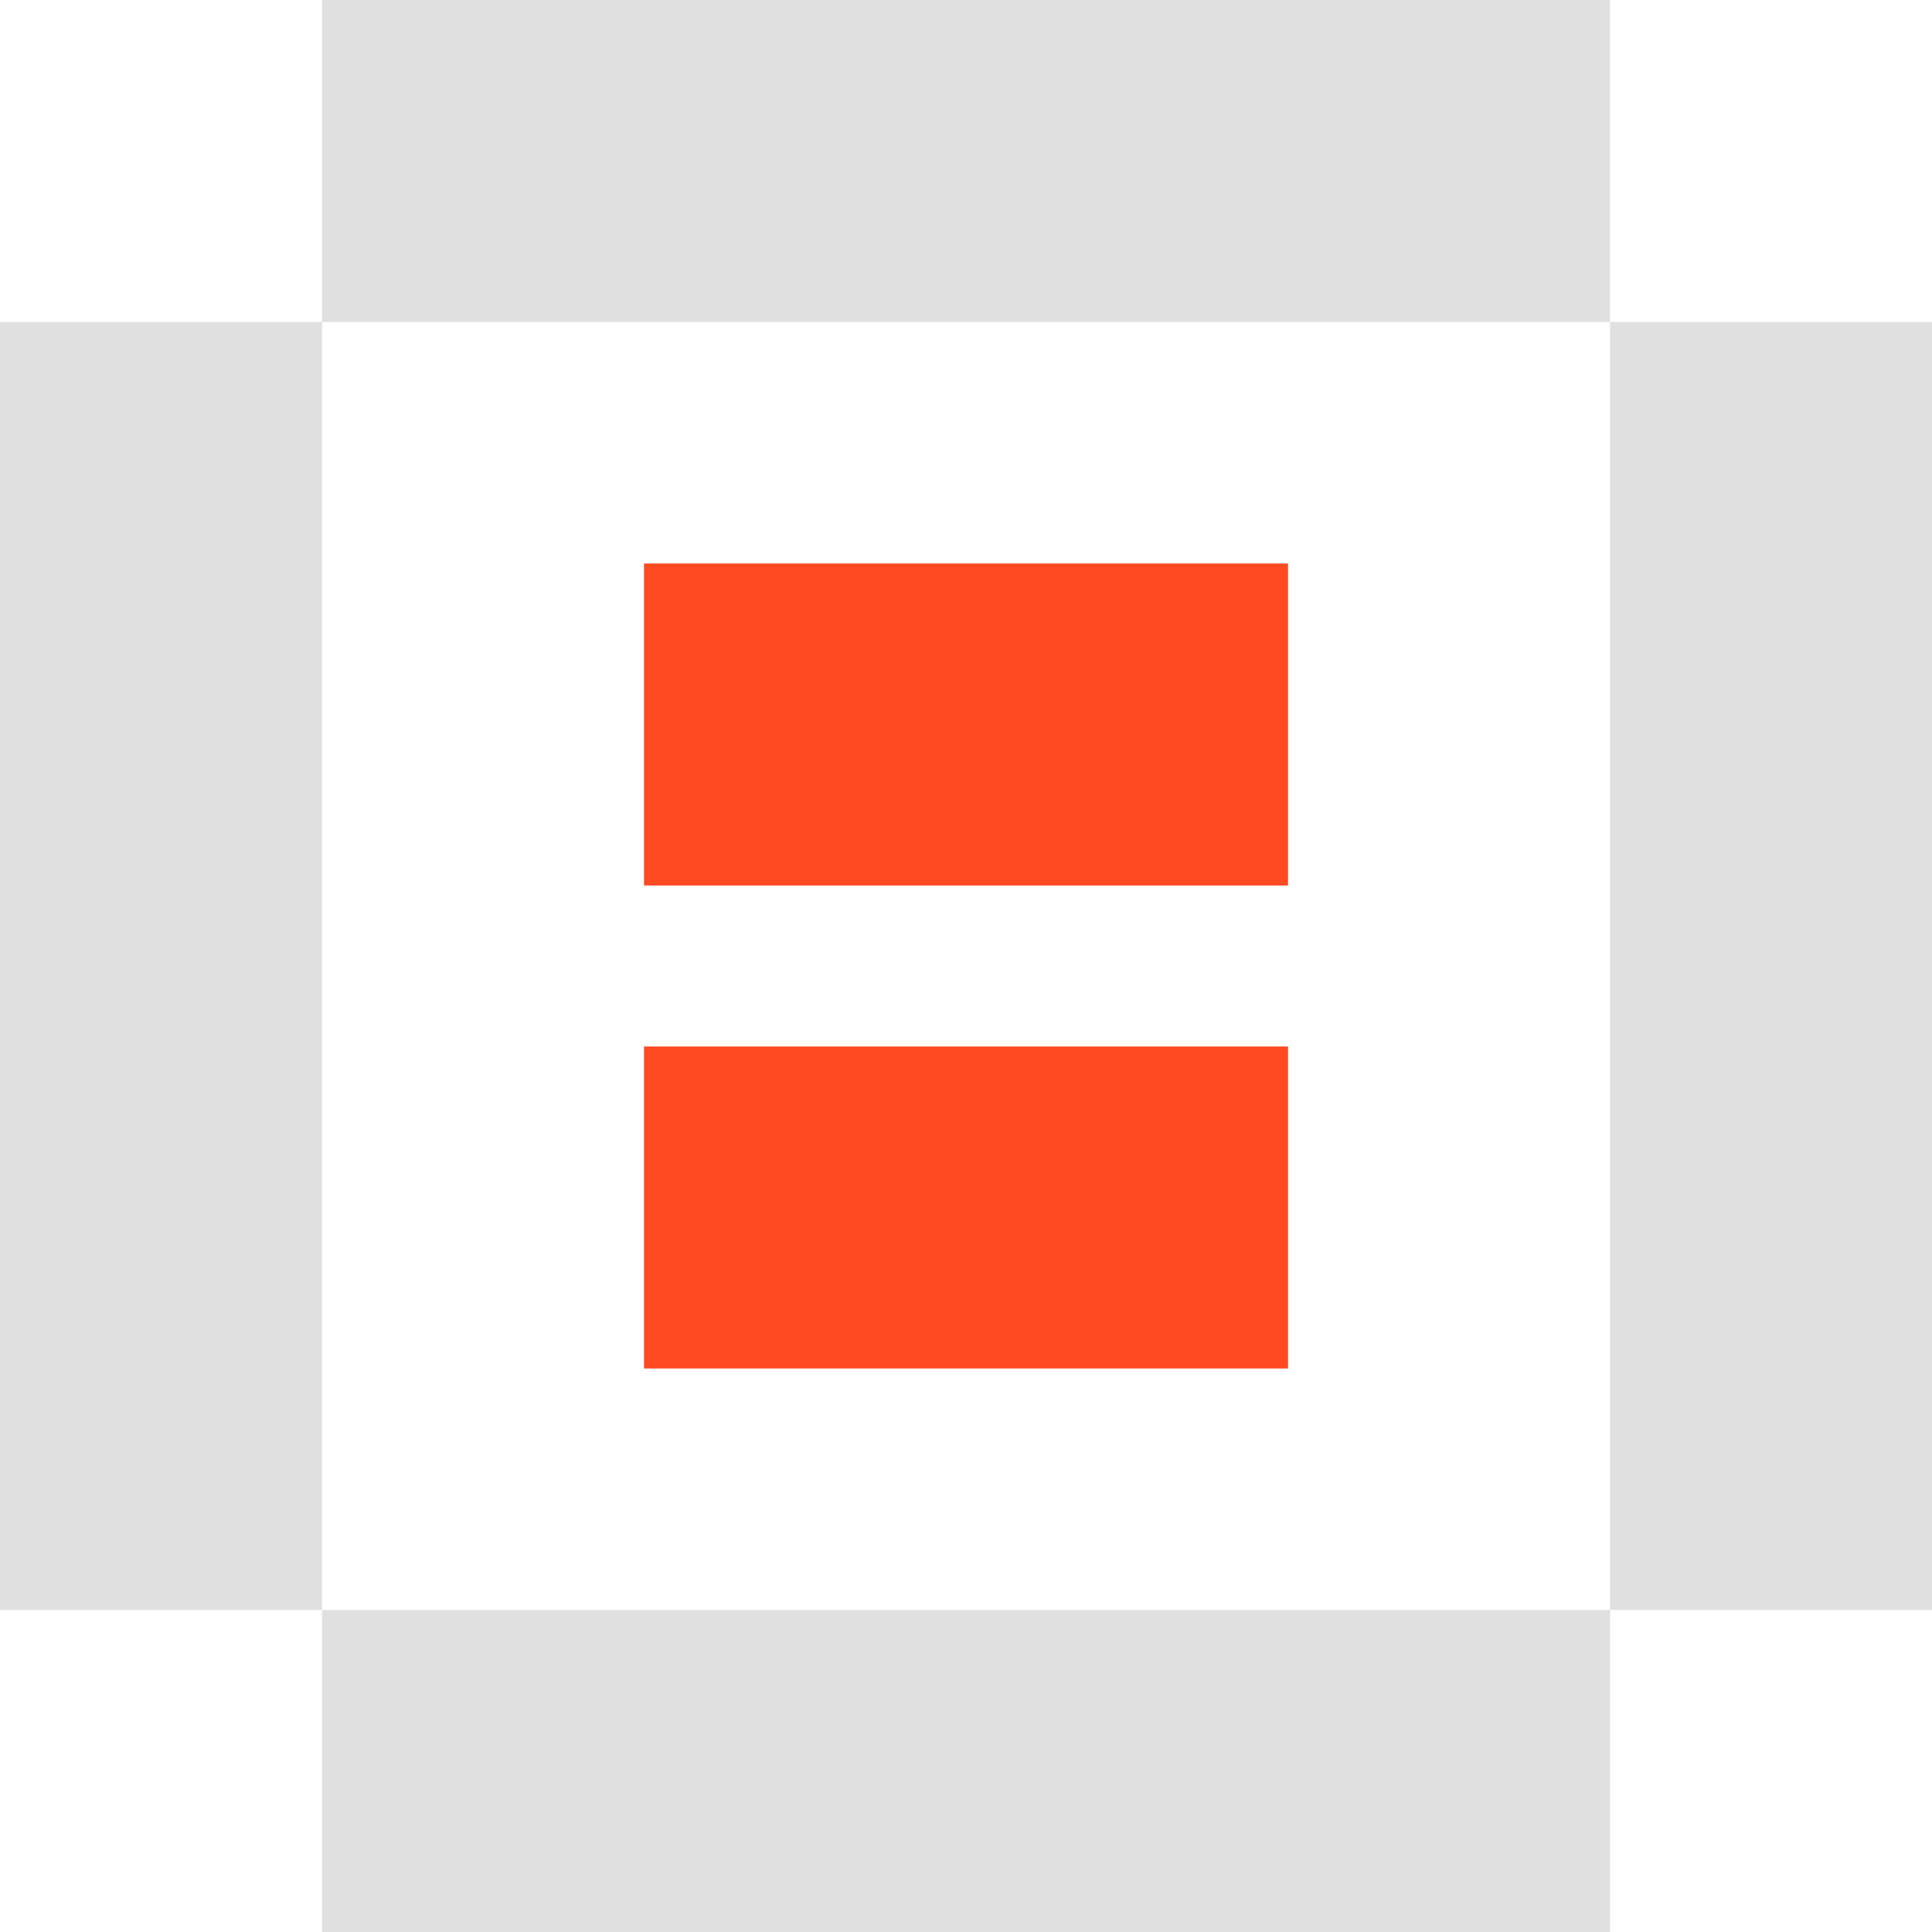
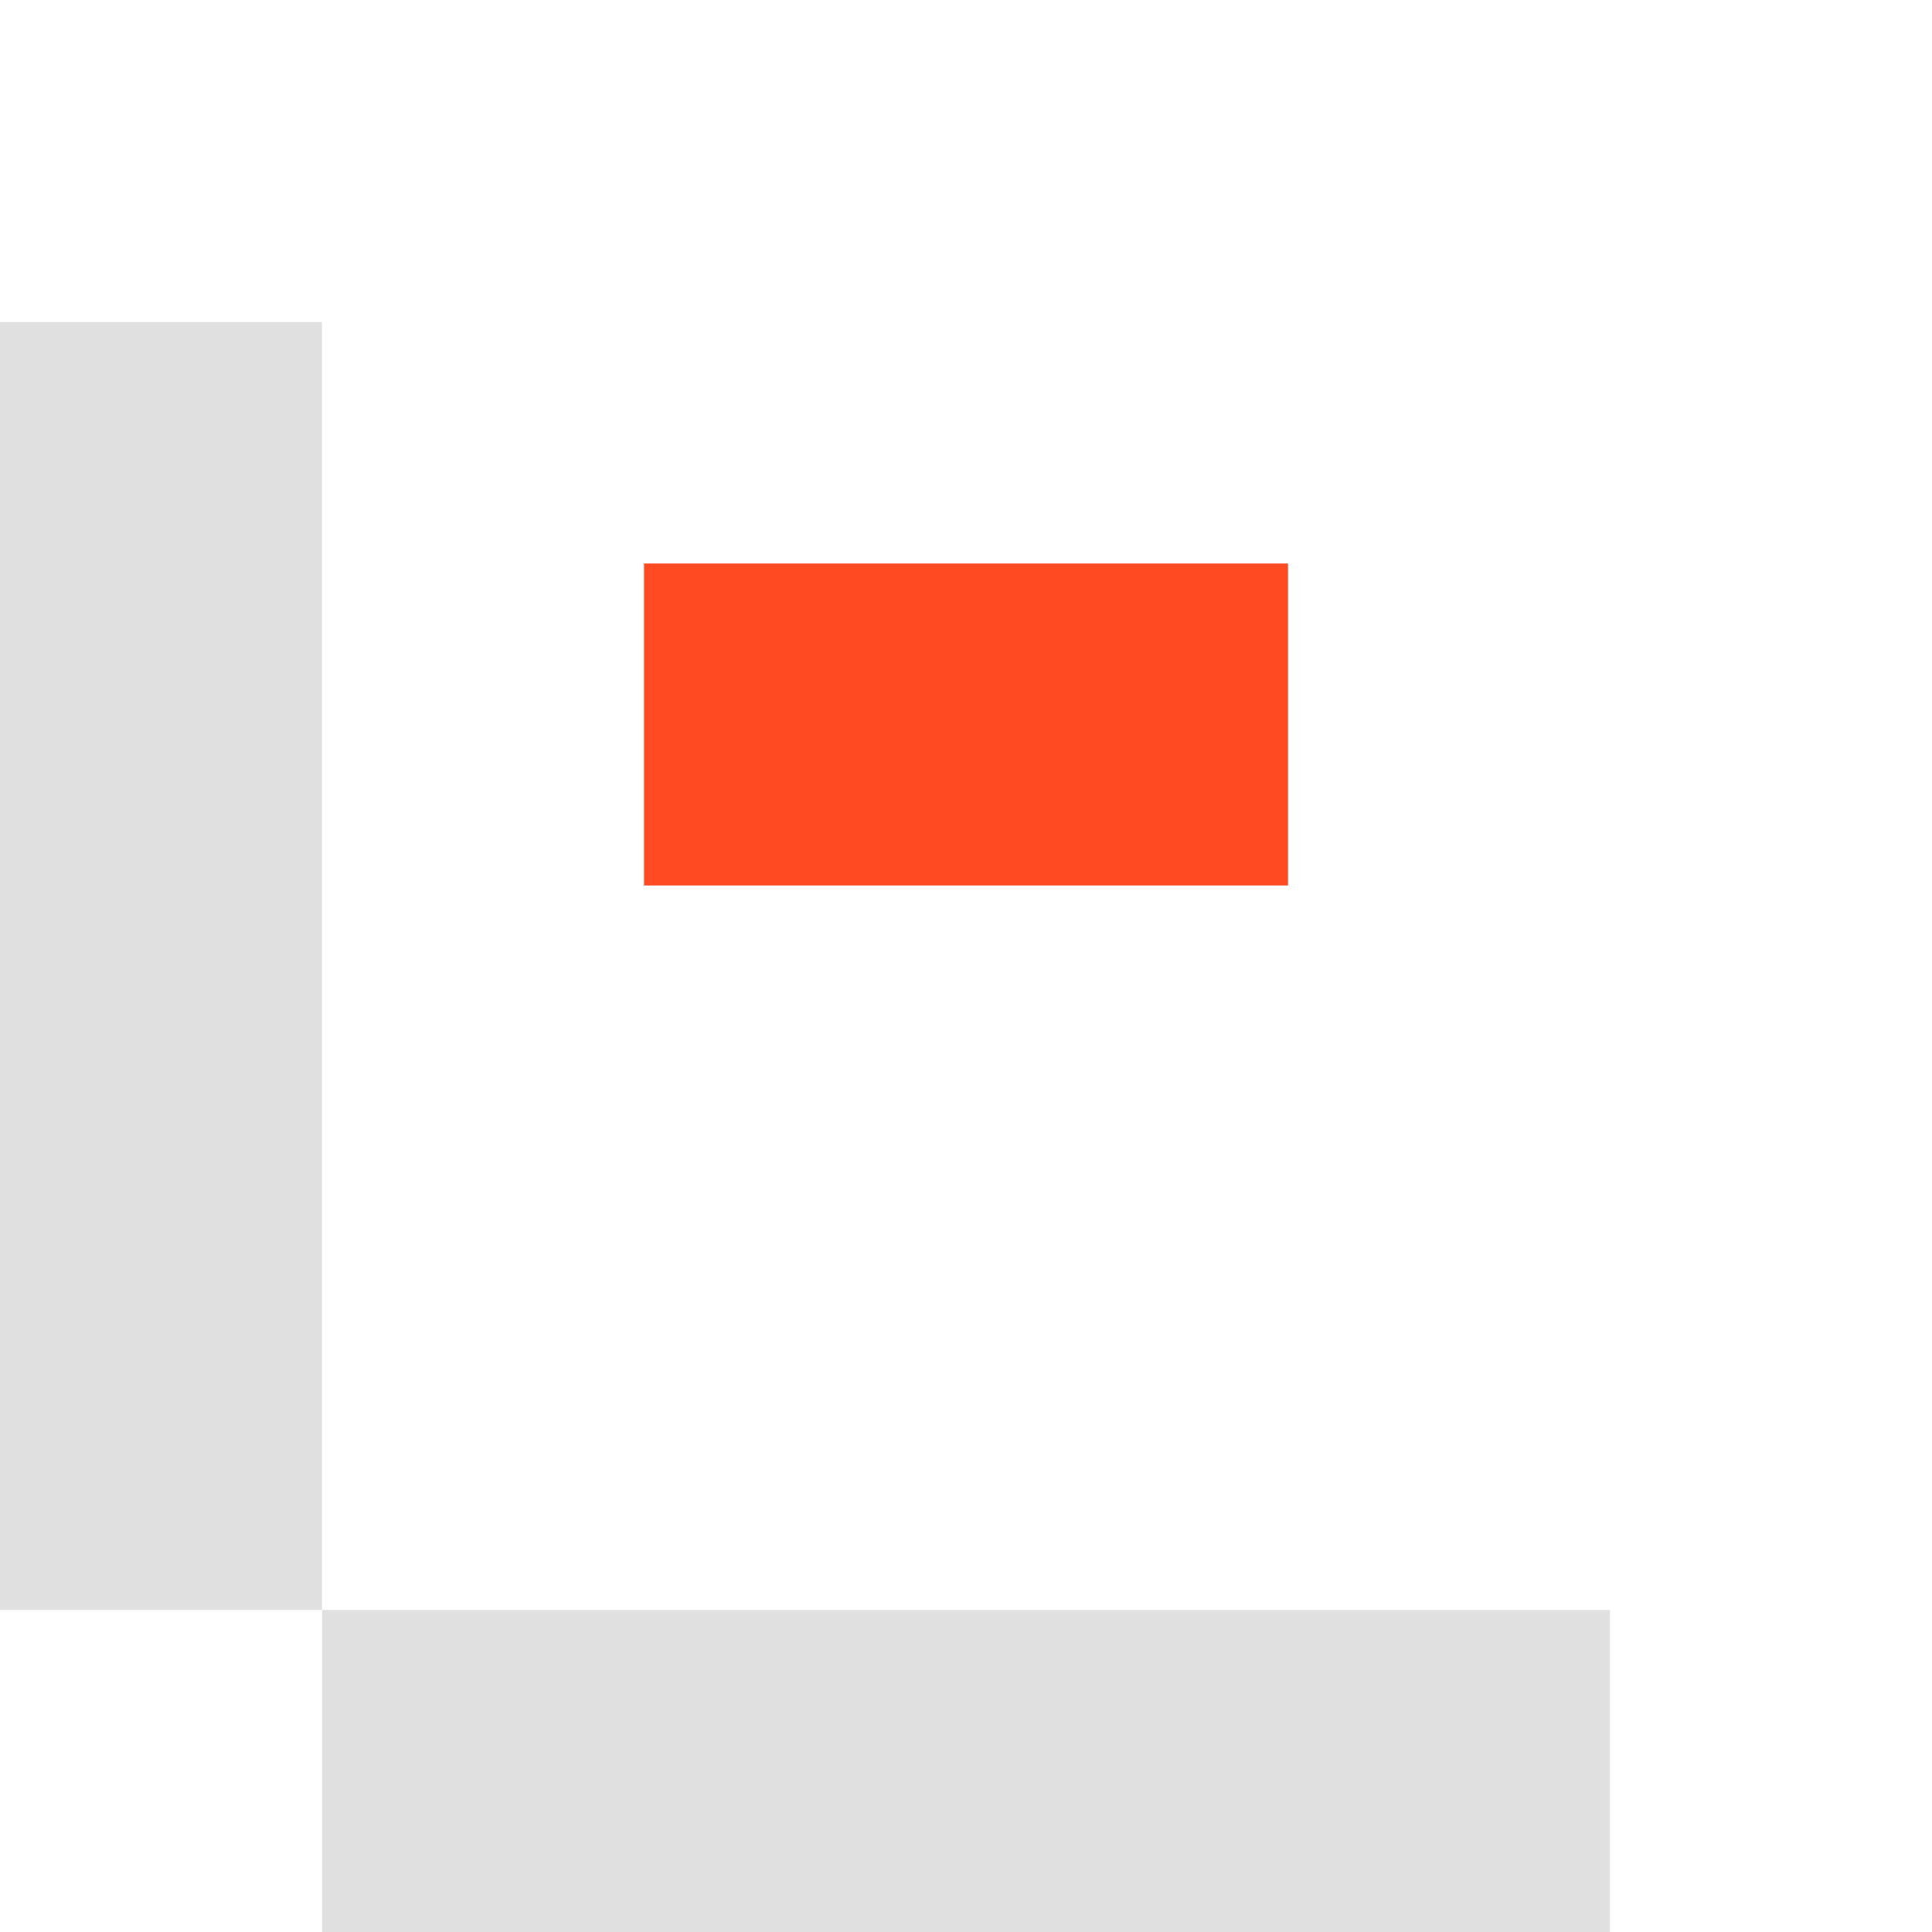
<svg xmlns="http://www.w3.org/2000/svg" width="53" height="53" viewBox="0 0 53 53" fill="none">
  <rect width="35.333" height="8.833" transform="matrix(-1 0 0 1 44.167 44.167)" fill="#E0E0E0" />
-   <rect x="8.833" width="35.333" height="8.833" fill="#E0E0E0" />
  <rect x="17.667" y="15.458" width="17.667" height="8.833" fill="#FF4A22" />
-   <rect x="17.667" y="28.708" width="17.667" height="8.833" fill="#FF4A22" />
  <rect y="8.833" width="8.833" height="35.333" fill="#E0E0E0" />
-   <rect x="44.167" y="8.833" width="8.833" height="35.333" fill="#E0E0E0" />
</svg>